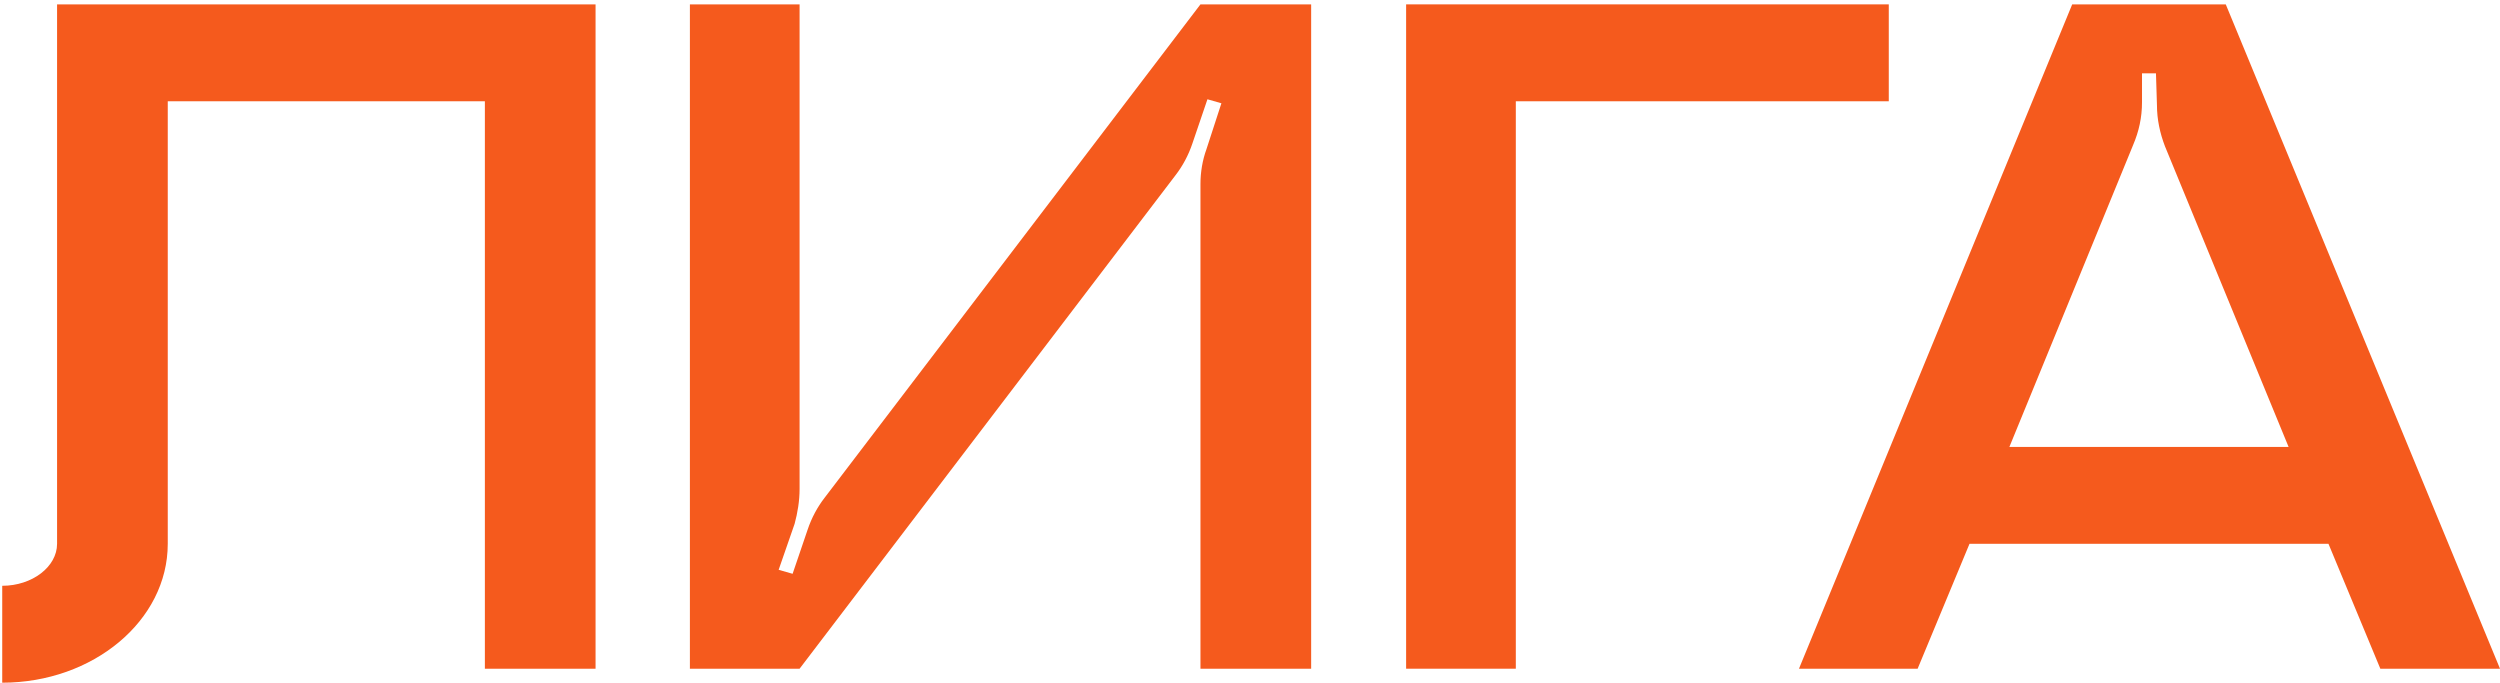
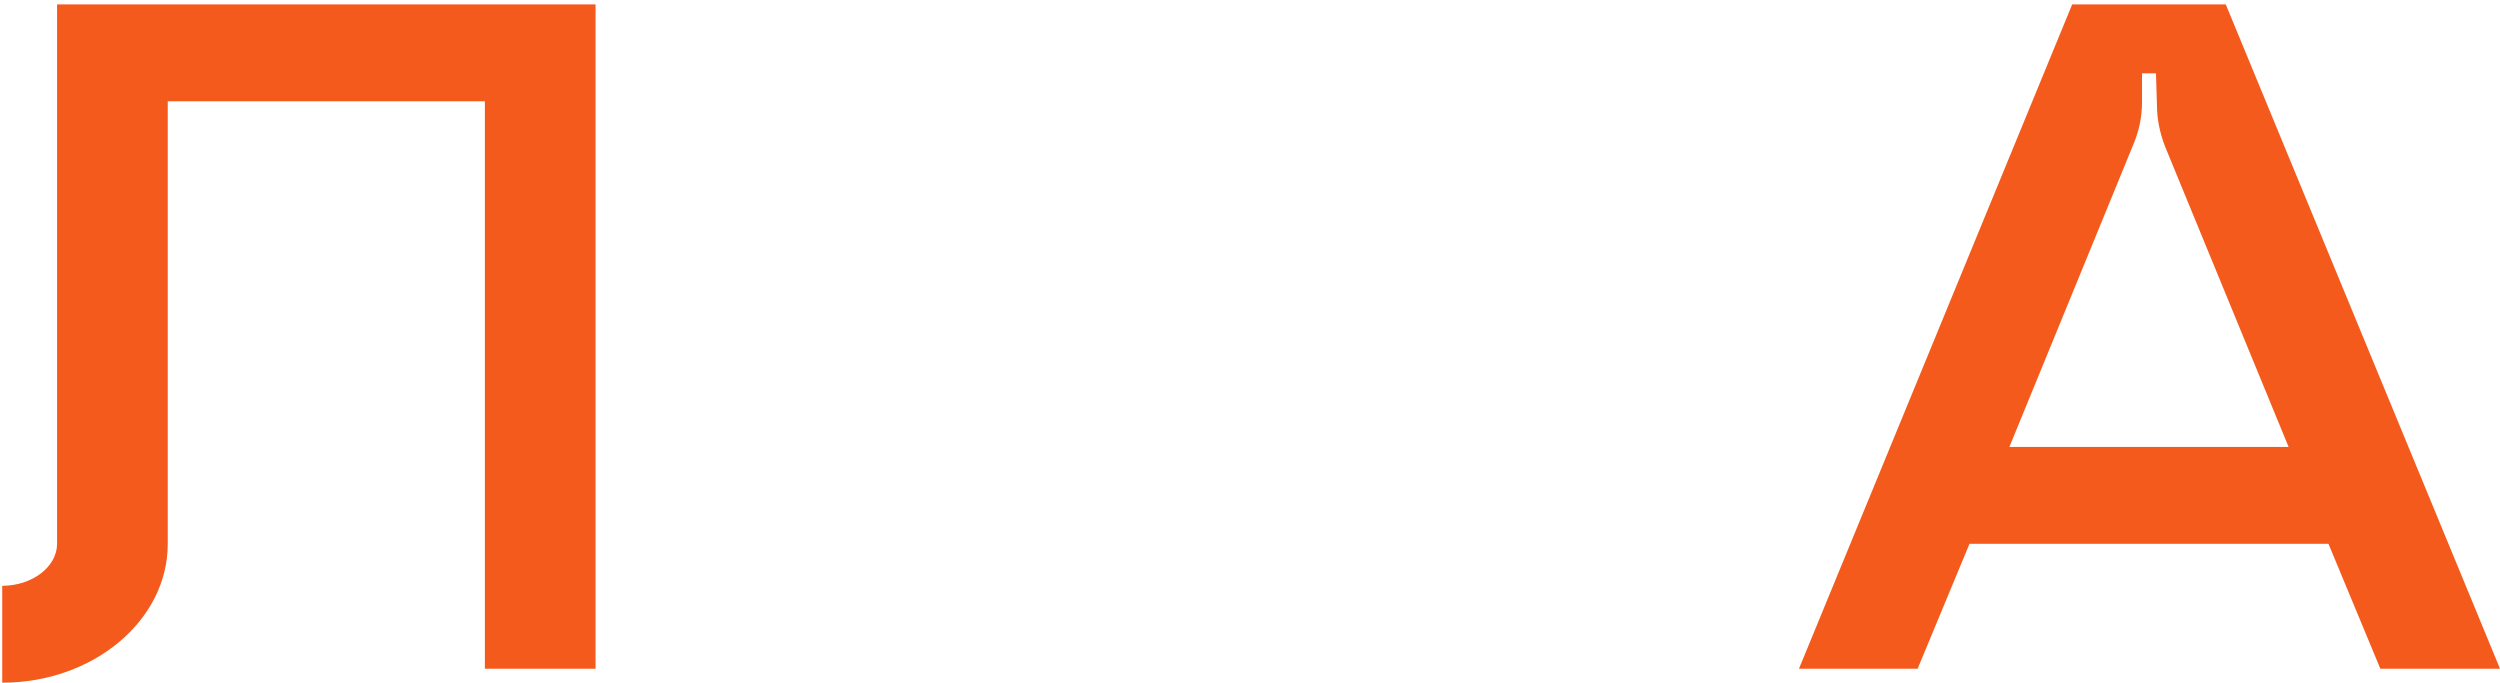
<svg xmlns="http://www.w3.org/2000/svg" width="520" height="142" viewBox="0 0 520 142" fill="none">
  <path d="M11.871 0.909H123.876V139.091H100.853V21.065H34.894V113.117C34.894 129.117 19.338 142 0.463 142V121.844C6.685 121.844 11.871 117.896 11.871 113.117V0.909Z" fill="#F55A1D" />
-   <path d="M249.696 0.909H272.72V139.091H249.696V38.312C249.696 35.818 250.111 33.325 250.941 31.039L254.052 21.481L251.148 20.649L248.037 29.792C247.207 32.286 245.963 34.572 244.511 36.442L166.314 139.091H143.498V0.909H166.314V101.688C166.314 104.182 165.899 106.675 165.277 108.961L161.959 118.52L164.862 119.351L167.974 110.208C168.803 107.714 170.048 105.429 171.5 103.559L249.696 0.909Z" fill="#F55A1D" />
-   <path d="M292.474 0.909H392.865V21.065H315.29V139.091H292.474V0.909Z" fill="#F55A1D" />
  <path d="M462.96 0.909L520 139.091H495.11L484.324 113.117H409.654L398.868 139.091H374.186L431.018 0.909H462.96ZM417.951 92.961H476.028L450.308 30.416C449.271 27.714 448.648 24.805 448.648 21.896L448.441 15.247H445.537V21.273C445.537 24.39 444.915 27.299 443.67 30.208L417.951 92.961Z" fill="#F55A1D" />
</svg>